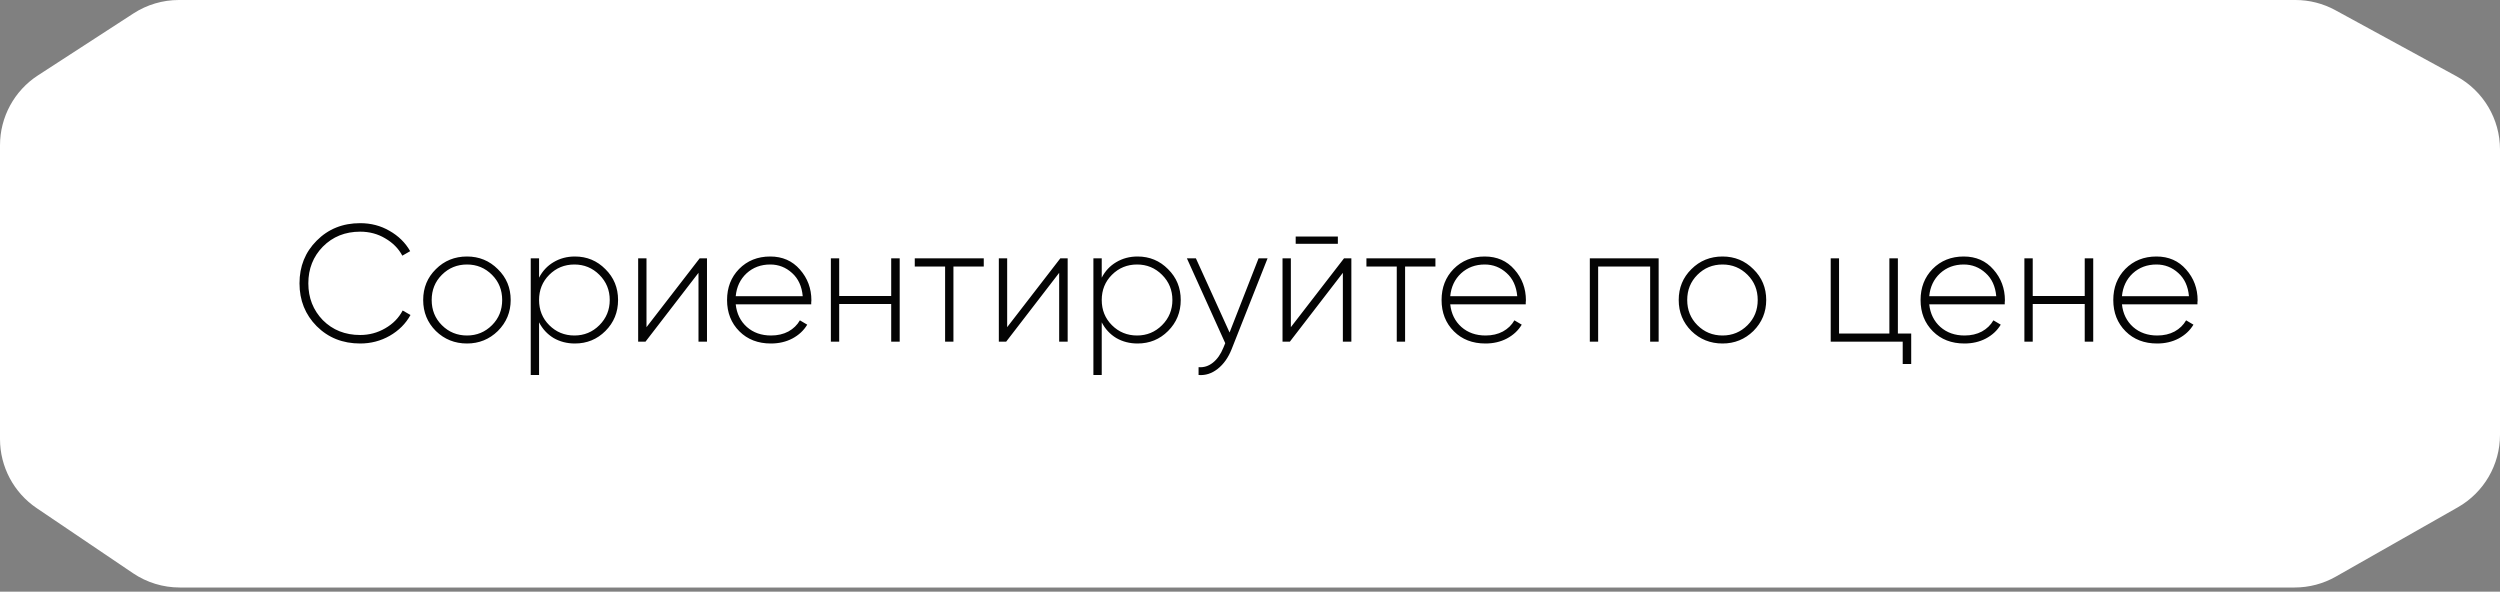
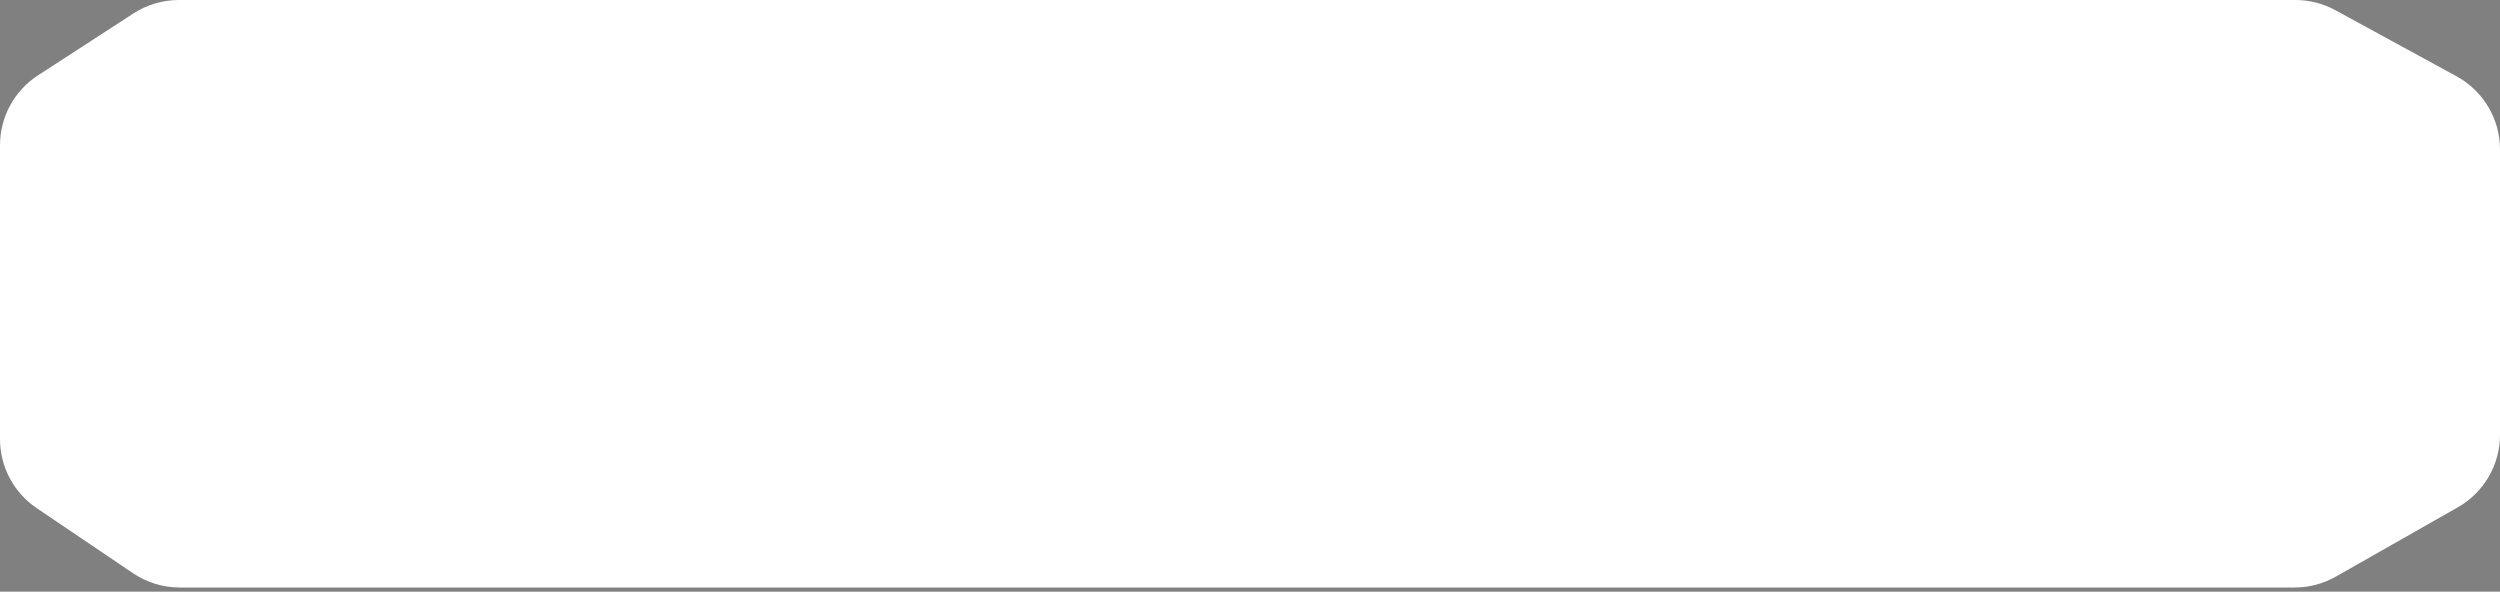
<svg xmlns="http://www.w3.org/2000/svg" width="300" height="71" viewBox="0 0 300 71" fill="none">
  <rect x="0" y="0" width="300" height="71" fill="#808080" stroke="none" />
  <path d="M16.017 1.61C17.638 0.559 19.528 0 21.459 0H275.45C277.123 0 278.77 0.42 280.239 1.221L294.789 9.157C298.001 10.91 300 14.277 300 17.936V52.18C300 55.778 298.068 59.098 294.94 60.875L280.298 69.195C278.792 70.05 277.089 70.5 275.357 70.5H21.562C19.566 70.5 17.616 69.903 15.963 68.786L4.401 60.974C1.649 59.114 0 56.01 0 52.688V17.433C0 14.045 1.716 10.887 4.558 9.043L16.017 1.61Z" fill="white" />
-   <path d="M43.22 41.22C41.127 41.22 39.387 40.527 38 39.14C36.627 37.753 35.94 36.04 35.94 34C35.94 31.96 36.627 30.253 38 28.88C39.387 27.48 41.127 26.78 43.22 26.78C44.513 26.78 45.687 27.087 46.74 27.7C47.82 28.313 48.647 29.127 49.22 30.14L48.28 30.68C47.827 29.827 47.14 29.133 46.22 28.6C45.327 28.067 44.327 27.8 43.22 27.8C41.42 27.8 39.927 28.4 38.74 29.6C37.58 30.787 37 32.253 37 34C37 35.747 37.58 37.22 38.74 38.42C39.927 39.607 41.42 40.2 43.22 40.2C44.3 40.2 45.3 39.933 46.22 39.4C47.153 38.867 47.853 38.153 48.32 37.26L49.26 37.8C48.687 38.84 47.853 39.673 46.76 40.3C45.68 40.913 44.5 41.22 43.22 41.22ZM56.042 41.22C54.575 41.22 53.328 40.72 52.302 39.72C51.288 38.707 50.782 37.467 50.782 36C50.782 34.533 51.288 33.3 52.302 32.3C53.315 31.287 54.562 30.78 56.042 30.78C57.495 30.78 58.728 31.287 59.742 32.3C60.769 33.3 61.282 34.533 61.282 36C61.282 37.453 60.769 38.693 59.742 39.72C58.715 40.72 57.482 41.22 56.042 41.22ZM53.022 39.02C53.849 39.847 54.855 40.26 56.042 40.26C57.215 40.26 58.215 39.847 59.042 39.02C59.855 38.207 60.262 37.2 60.262 36C60.262 34.8 59.855 33.793 59.042 32.98C58.215 32.153 57.215 31.74 56.042 31.74C54.855 31.74 53.849 32.153 53.022 32.98C52.209 33.793 51.802 34.8 51.802 36C51.802 37.2 52.209 38.207 53.022 39.02ZM68.988 30.78C70.428 30.78 71.648 31.287 72.648 32.3C73.662 33.3 74.168 34.533 74.168 36C74.168 37.467 73.662 38.707 72.648 39.72C71.648 40.72 70.428 41.22 68.988 41.22C68.042 41.22 67.188 41 66.428 40.56C65.682 40.107 65.102 39.48 64.688 38.68V45H63.688V31H64.688V33.32C65.102 32.52 65.682 31.9 66.428 31.46C67.188 31.007 68.042 30.78 68.988 30.78ZM65.908 39.02C66.735 39.847 67.742 40.26 68.928 40.26C70.102 40.26 71.102 39.847 71.928 39.02C72.755 38.193 73.168 37.187 73.168 36C73.168 34.813 72.755 33.807 71.928 32.98C71.102 32.153 70.102 31.74 68.928 31.74C67.742 31.74 66.735 32.153 65.908 32.98C65.095 33.793 64.688 34.8 64.688 36C64.688 37.2 65.095 38.207 65.908 39.02ZM77.579 39.26L83.959 31H84.839V41H83.819V32.74L77.459 41H76.579V31H77.579V39.26ZM92.427 30.78C93.893 30.78 95.08 31.3 95.987 32.34C96.907 33.38 97.367 34.613 97.367 36.04C97.367 36.067 97.36 36.147 97.347 36.28C97.347 36.413 97.347 36.493 97.347 36.52H88.287C88.407 37.64 88.853 38.547 89.627 39.24C90.4 39.92 91.367 40.26 92.527 40.26C93.313 40.26 94.007 40.1 94.607 39.78C95.207 39.447 95.667 39 95.987 38.44L96.867 38.96C96.453 39.653 95.86 40.207 95.087 40.62C94.327 41.02 93.467 41.22 92.507 41.22C90.96 41.22 89.7 40.733 88.727 39.76C87.74 38.773 87.247 37.52 87.247 36C87.247 34.507 87.727 33.267 88.687 32.28C89.673 31.28 90.92 30.78 92.427 30.78ZM92.427 31.74C91.307 31.74 90.36 32.093 89.587 32.8C88.827 33.507 88.393 34.42 88.287 35.54H96.327C96.22 34.353 95.793 33.427 95.047 32.76C94.3 32.08 93.427 31.74 92.427 31.74ZM106.944 35.52V31H107.964V41H106.944V36.48H100.704V41H99.704V31H100.704V35.52H106.944ZM109.772 31H118.052V31.98H114.412V41H113.412V31.98H109.772V31ZM120.86 39.26L127.24 31H128.12V41H127.1V32.74L120.74 41H119.86V31H120.86V39.26ZM136.508 30.78C137.948 30.78 139.168 31.287 140.168 32.3C141.181 33.3 141.688 34.533 141.688 36C141.688 37.467 141.181 38.707 140.168 39.72C139.168 40.72 137.948 41.22 136.508 41.22C135.561 41.22 134.708 41 133.948 40.56C133.201 40.107 132.621 39.48 132.208 38.68V45H131.208V31H132.208V33.32C132.621 32.52 133.201 31.9 133.948 31.46C134.708 31.007 135.561 30.78 136.508 30.78ZM133.428 39.02C134.255 39.847 135.261 40.26 136.448 40.26C137.621 40.26 138.621 39.847 139.448 39.02C140.275 38.193 140.688 37.187 140.688 36C140.688 34.813 140.275 33.807 139.448 32.98C138.621 32.153 137.621 31.74 136.448 31.74C135.261 31.74 134.255 32.153 133.428 32.98C132.615 33.793 132.208 34.8 132.208 36C132.208 37.2 132.615 38.207 133.428 39.02ZM147.548 39.9L151.028 31H152.108L147.788 41.92C147.388 42.92 146.835 43.7 146.128 44.26C145.421 44.82 144.655 45.067 143.828 45V44.06C144.455 44.113 145.028 43.933 145.548 43.52C146.068 43.107 146.488 42.507 146.808 41.72L147.028 41.18L142.428 31H143.508L147.548 39.9ZM160.543 29.26H155.483V28.38H160.543V29.26ZM154.903 39.26L161.283 31H162.163V41H161.143V32.74L154.783 41H153.903V31H154.903V39.26ZM163.971 31H172.251V31.98H168.611V41H167.611V31.98H163.971V31ZM178.169 30.78C179.636 30.78 180.822 31.3 181.729 32.34C182.649 33.38 183.109 34.613 183.109 36.04C183.109 36.067 183.102 36.147 183.089 36.28C183.089 36.413 183.089 36.493 183.089 36.52H174.029C174.149 37.64 174.596 38.547 175.369 39.24C176.142 39.92 177.109 40.26 178.269 40.26C179.056 40.26 179.749 40.1 180.349 39.78C180.949 39.447 181.409 39 181.729 38.44L182.609 38.96C182.196 39.653 181.602 40.207 180.829 40.62C180.069 41.02 179.209 41.22 178.249 41.22C176.702 41.22 175.442 40.733 174.469 39.76C173.482 38.773 172.989 37.52 172.989 36C172.989 34.507 173.469 33.267 174.429 32.28C175.416 31.28 176.662 30.78 178.169 30.78ZM178.169 31.74C177.049 31.74 176.102 32.093 175.329 32.8C174.569 33.507 174.136 34.42 174.029 35.54H182.069C181.962 34.353 181.536 33.427 180.789 32.76C180.042 32.08 179.169 31.74 178.169 31.74ZM190.778 31H199.038V41H198.018V31.98H191.778V41H190.778V31ZM206.706 41.22C205.239 41.22 203.993 40.72 202.966 39.72C201.953 38.707 201.446 37.467 201.446 36C201.446 34.533 201.953 33.3 202.966 32.3C203.979 31.287 205.226 30.78 206.706 30.78C208.159 30.78 209.393 31.287 210.406 32.3C211.433 33.3 211.946 34.533 211.946 36C211.946 37.453 211.433 38.693 210.406 39.72C209.379 40.72 208.146 41.22 206.706 41.22ZM203.686 39.02C204.513 39.847 205.519 40.26 206.706 40.26C207.879 40.26 208.879 39.847 209.706 39.02C210.519 38.207 210.926 37.2 210.926 36C210.926 34.8 210.519 33.793 209.706 32.98C208.879 32.153 207.879 31.74 206.706 31.74C205.519 31.74 204.513 32.153 203.686 32.98C202.873 33.793 202.466 34.8 202.466 36C202.466 37.2 202.873 38.207 203.686 39.02ZM227.745 31V40.02H229.345V43.68H228.325V41H219.685V31H220.685V40.02H226.725V31H227.745ZM235.649 30.78C237.116 30.78 238.303 31.3 239.209 32.34C240.129 33.38 240.589 34.613 240.589 36.04C240.589 36.067 240.583 36.147 240.569 36.28C240.569 36.413 240.569 36.493 240.569 36.52H231.509C231.629 37.64 232.076 38.547 232.849 39.24C233.623 39.92 234.589 40.26 235.749 40.26C236.536 40.26 237.229 40.1 237.829 39.78C238.429 39.447 238.889 39 239.209 38.44L240.089 38.96C239.676 39.653 239.083 40.207 238.309 40.62C237.549 41.02 236.689 41.22 235.729 41.22C234.183 41.22 232.923 40.733 231.949 39.76C230.963 38.773 230.469 37.52 230.469 36C230.469 34.507 230.949 33.267 231.909 32.28C232.896 31.28 234.143 30.78 235.649 30.78ZM235.649 31.74C234.529 31.74 233.583 32.093 232.809 32.8C232.049 33.507 231.616 34.42 231.509 35.54H239.549C239.443 34.353 239.016 33.427 238.269 32.76C237.523 32.08 236.649 31.74 235.649 31.74ZM250.167 35.52V31H251.187V41H250.167V36.48H243.927V41H242.927V31H243.927V35.52H250.167ZM258.774 30.78C260.241 30.78 261.428 31.3 262.334 32.34C263.254 33.38 263.714 34.613 263.714 36.04C263.714 36.067 263.708 36.147 263.694 36.28C263.694 36.413 263.694 36.493 263.694 36.52H254.634C254.754 37.64 255.201 38.547 255.974 39.24C256.748 39.92 257.714 40.26 258.874 40.26C259.661 40.26 260.354 40.1 260.954 39.78C261.554 39.447 262.014 39 262.334 38.44L263.214 38.96C262.801 39.653 262.208 40.207 261.434 40.62C260.674 41.02 259.814 41.22 258.854 41.22C257.308 41.22 256.048 40.733 255.074 39.76C254.088 38.773 253.594 37.52 253.594 36C253.594 34.507 254.074 33.267 255.034 32.28C256.021 31.28 257.268 30.78 258.774 30.78ZM258.774 31.74C257.654 31.74 256.708 32.093 255.934 32.8C255.174 33.507 254.741 34.42 254.634 35.54H262.674C262.568 34.353 262.141 33.427 261.394 32.76C260.648 32.08 259.774 31.74 258.774 31.74Z" fill="#040404" />
</svg>